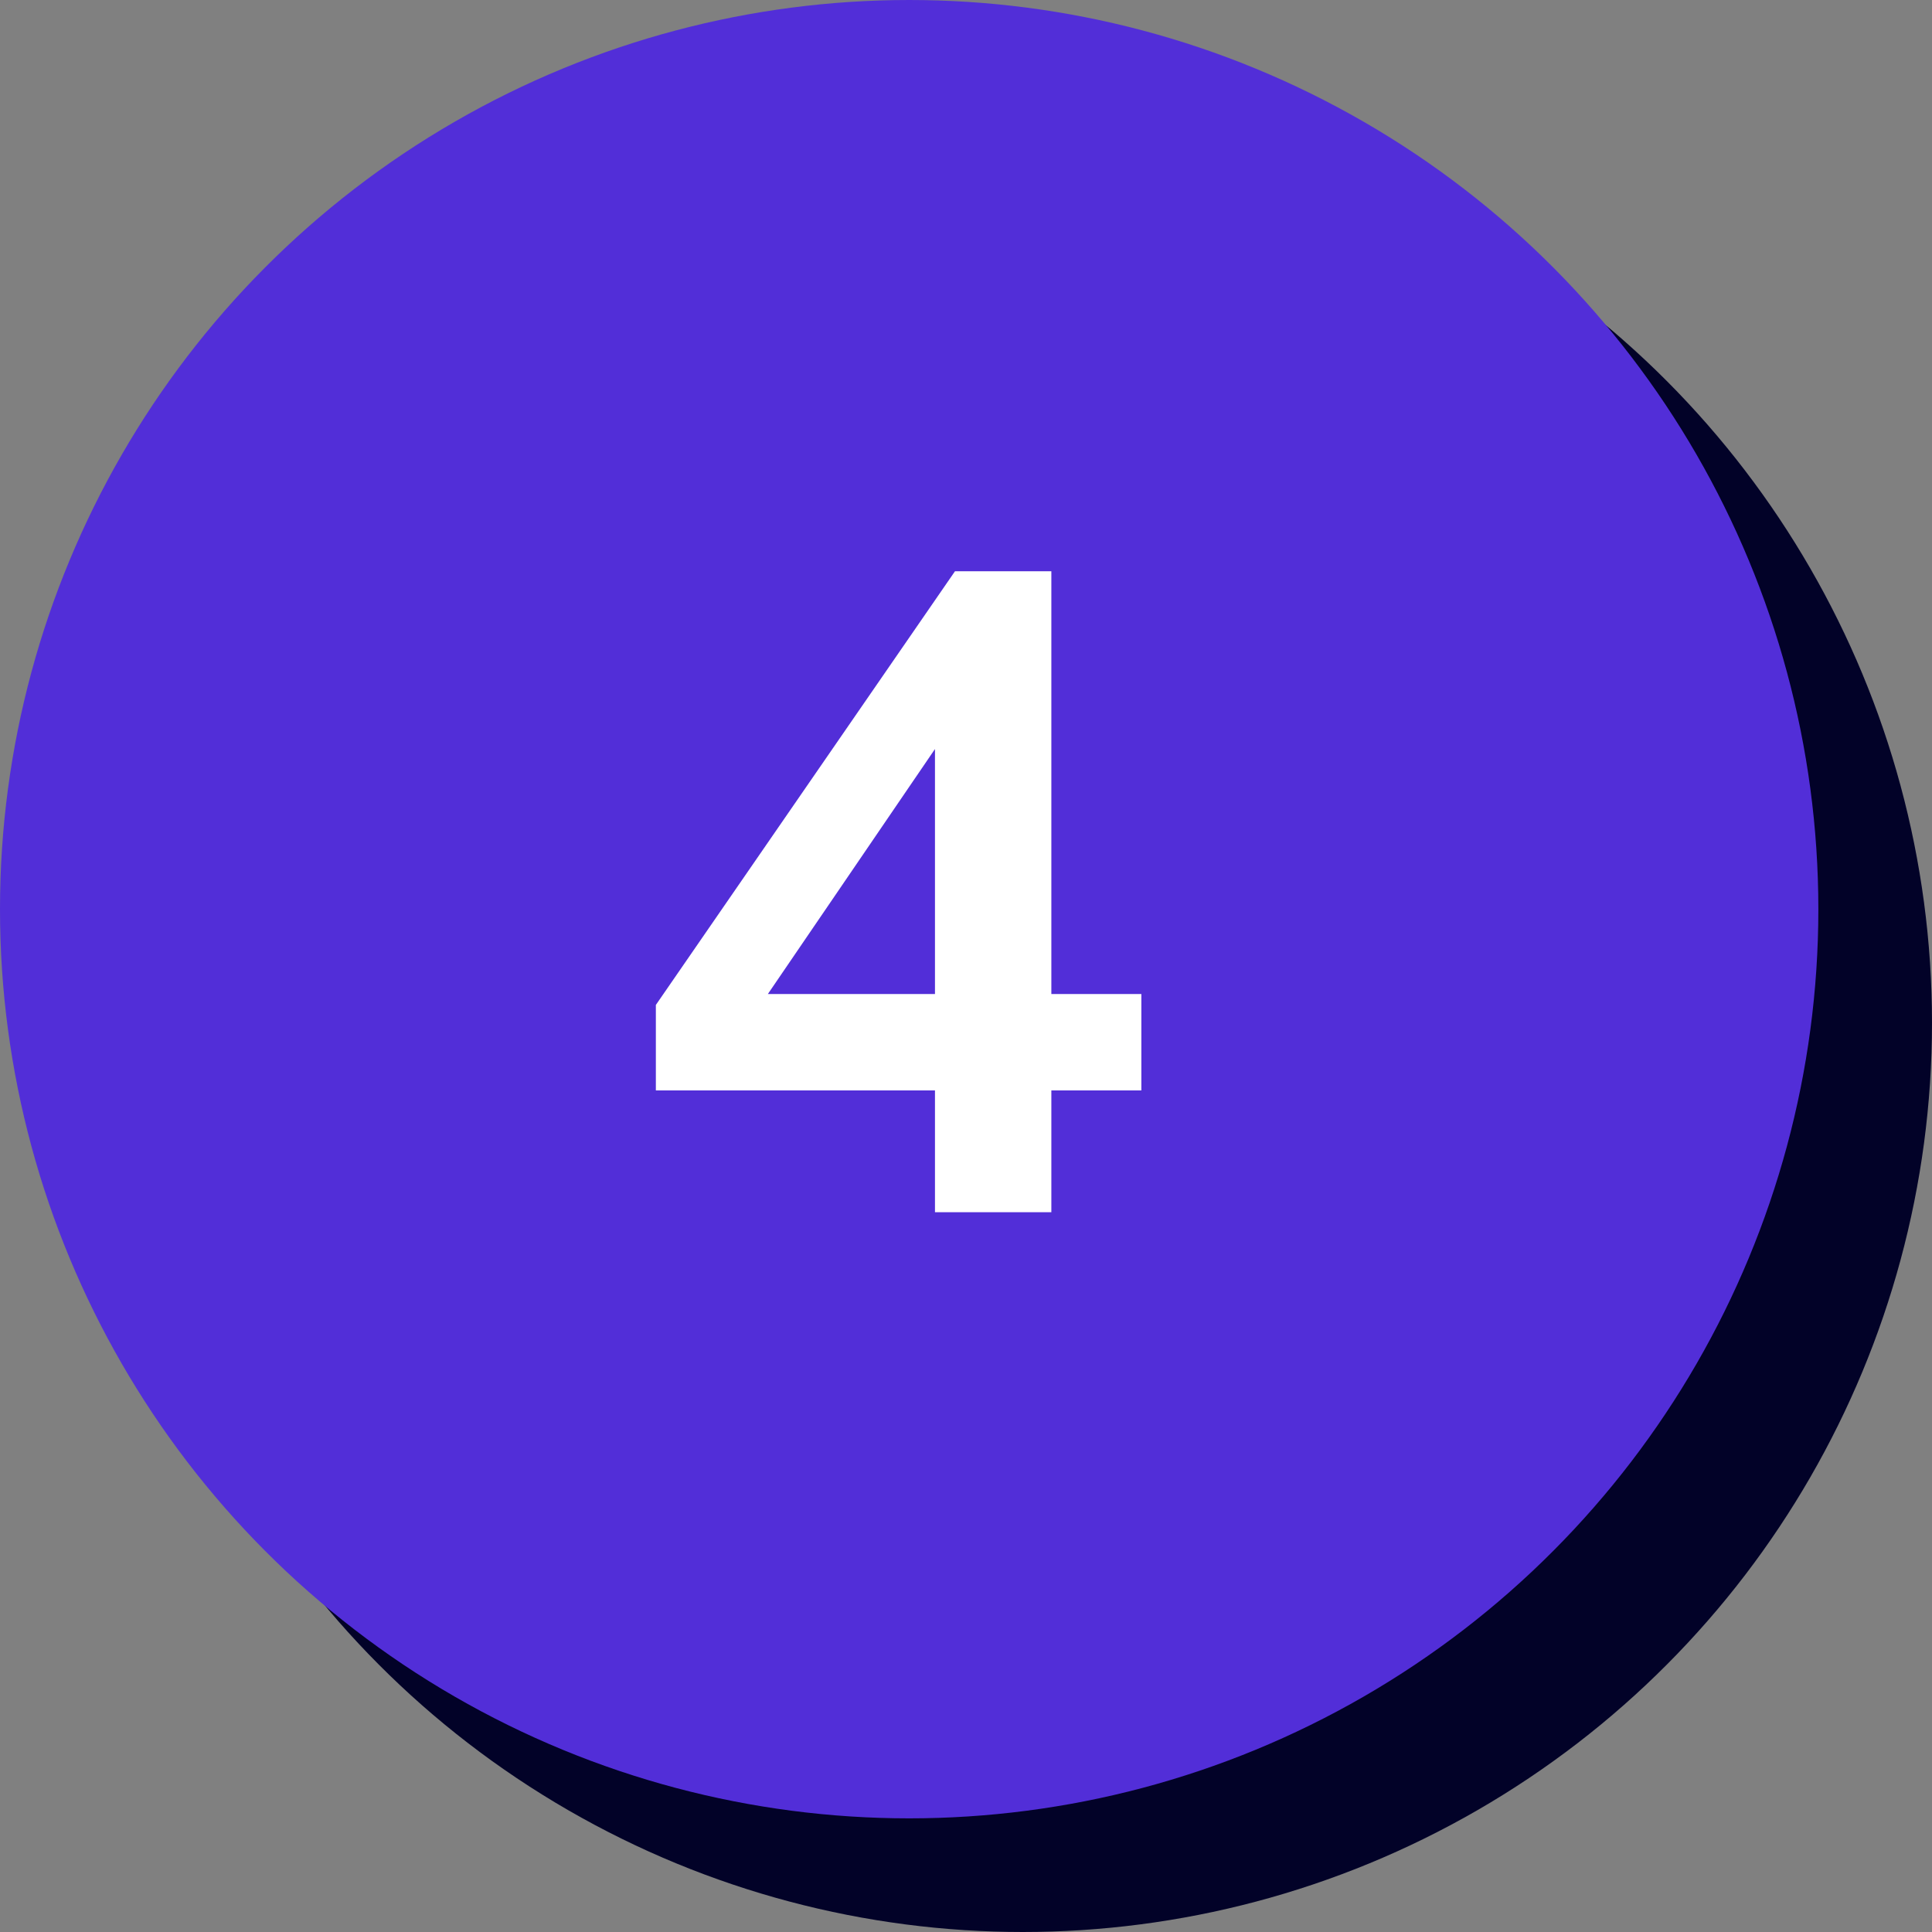
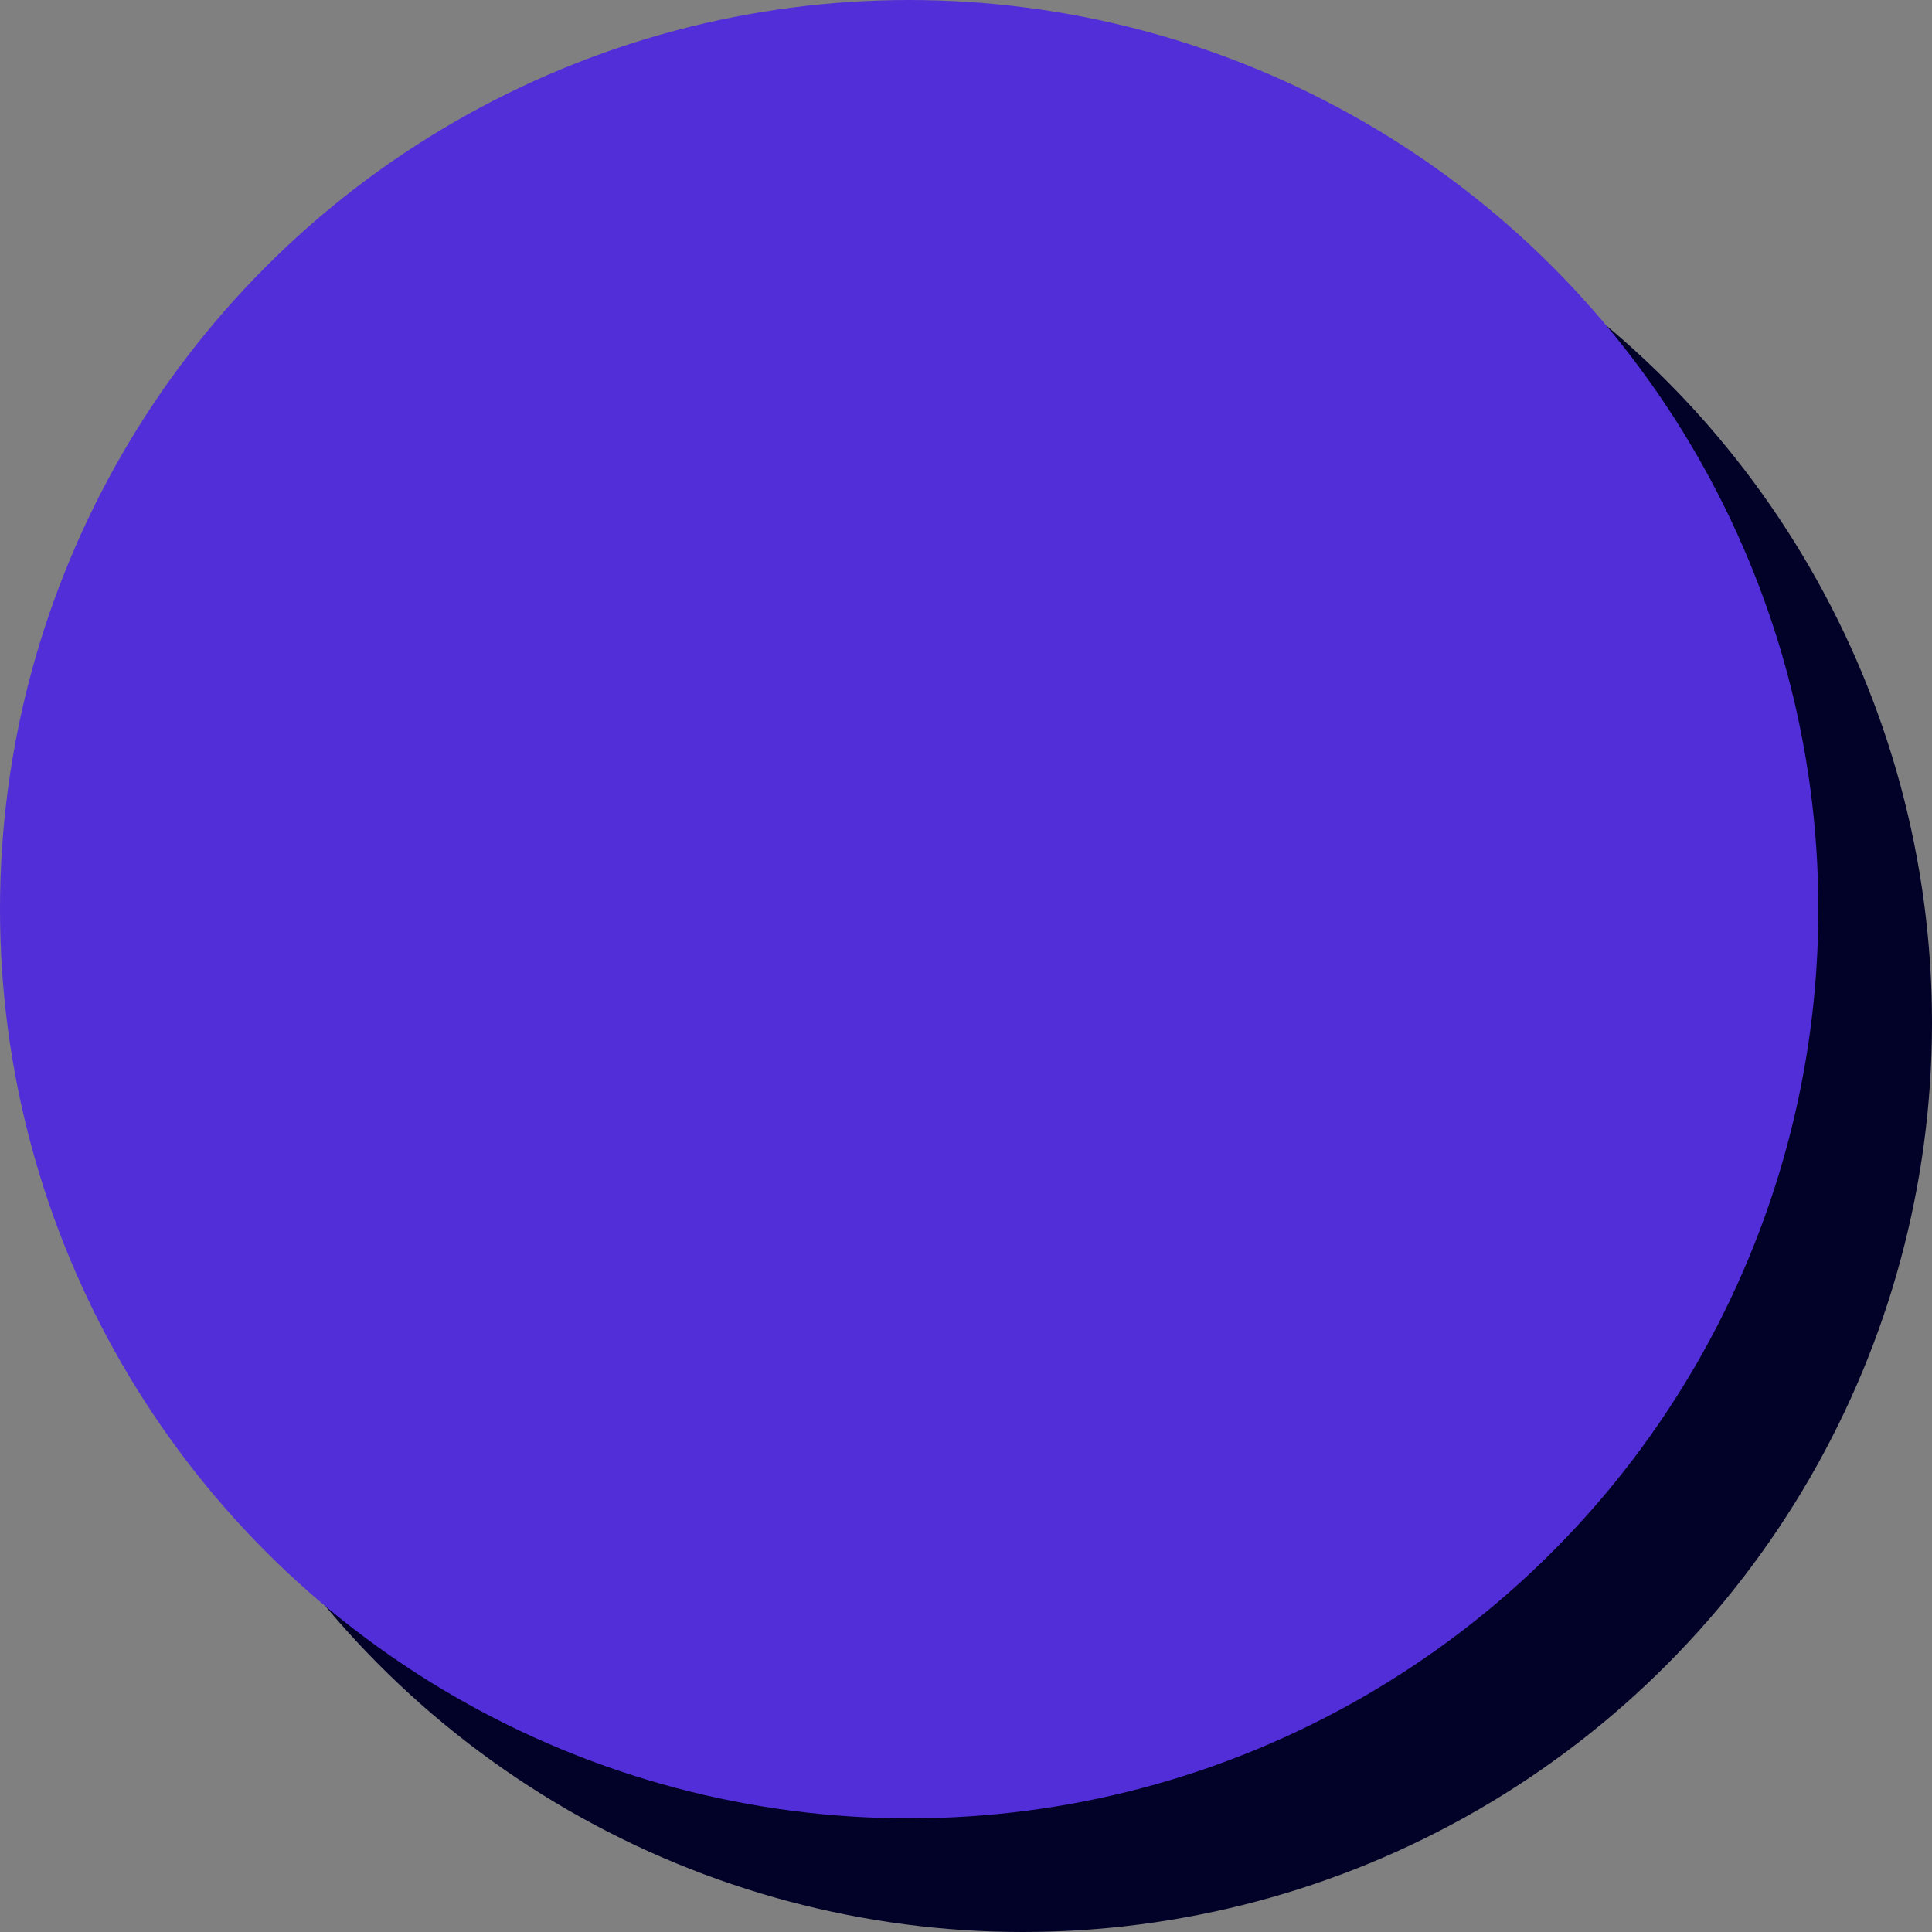
<svg xmlns="http://www.w3.org/2000/svg" width="51" height="51" viewBox="0 0 51 51" fill="none">
  <rect x="0" y="0" width="51" height="51" fill="#808080" stroke="none" />
  <circle cx="27" cy="27" r="24" fill="#020228" />
  <circle cx="24" cy="24" r="24" fill="#522ED8" />
-   <path d="M24.681 32V28.784H17.313V26.528L25.209 15.08H27.753V26.24H30.129V28.784H27.753V32H24.681ZM24.681 26.24V18.752H25.377L19.713 27.056V26.24H24.681Z" fill="white" />
</svg>